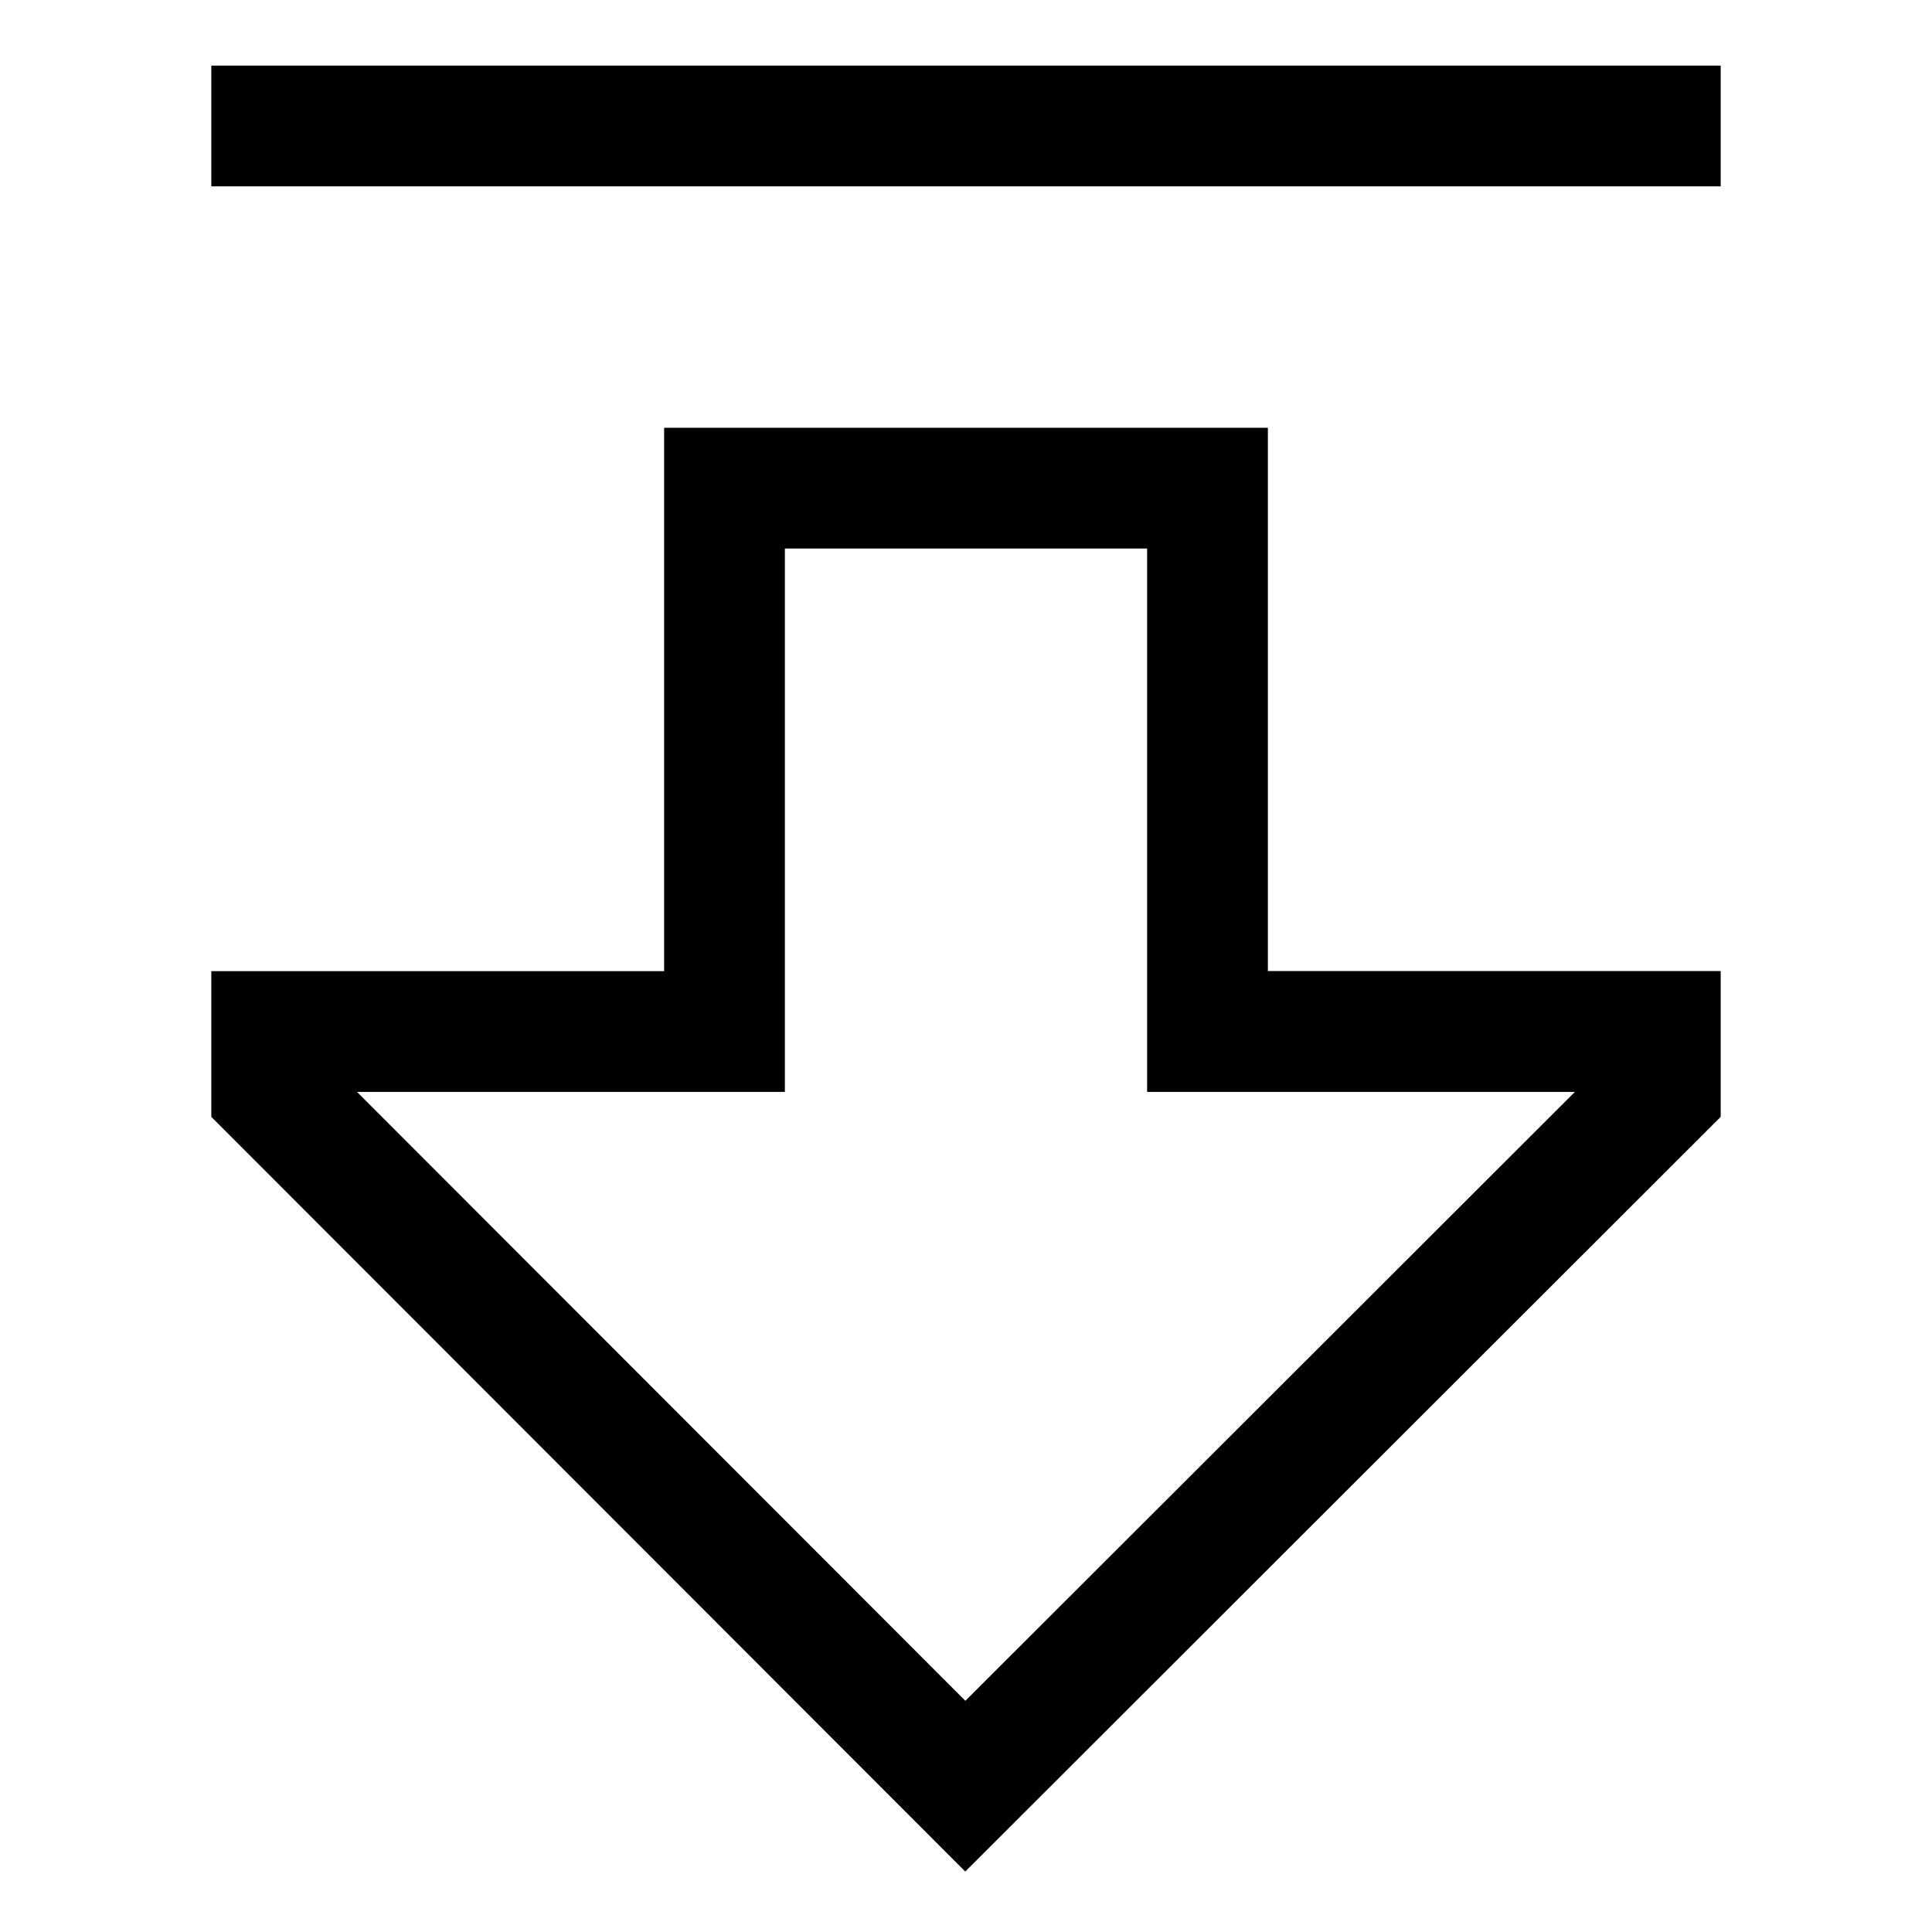
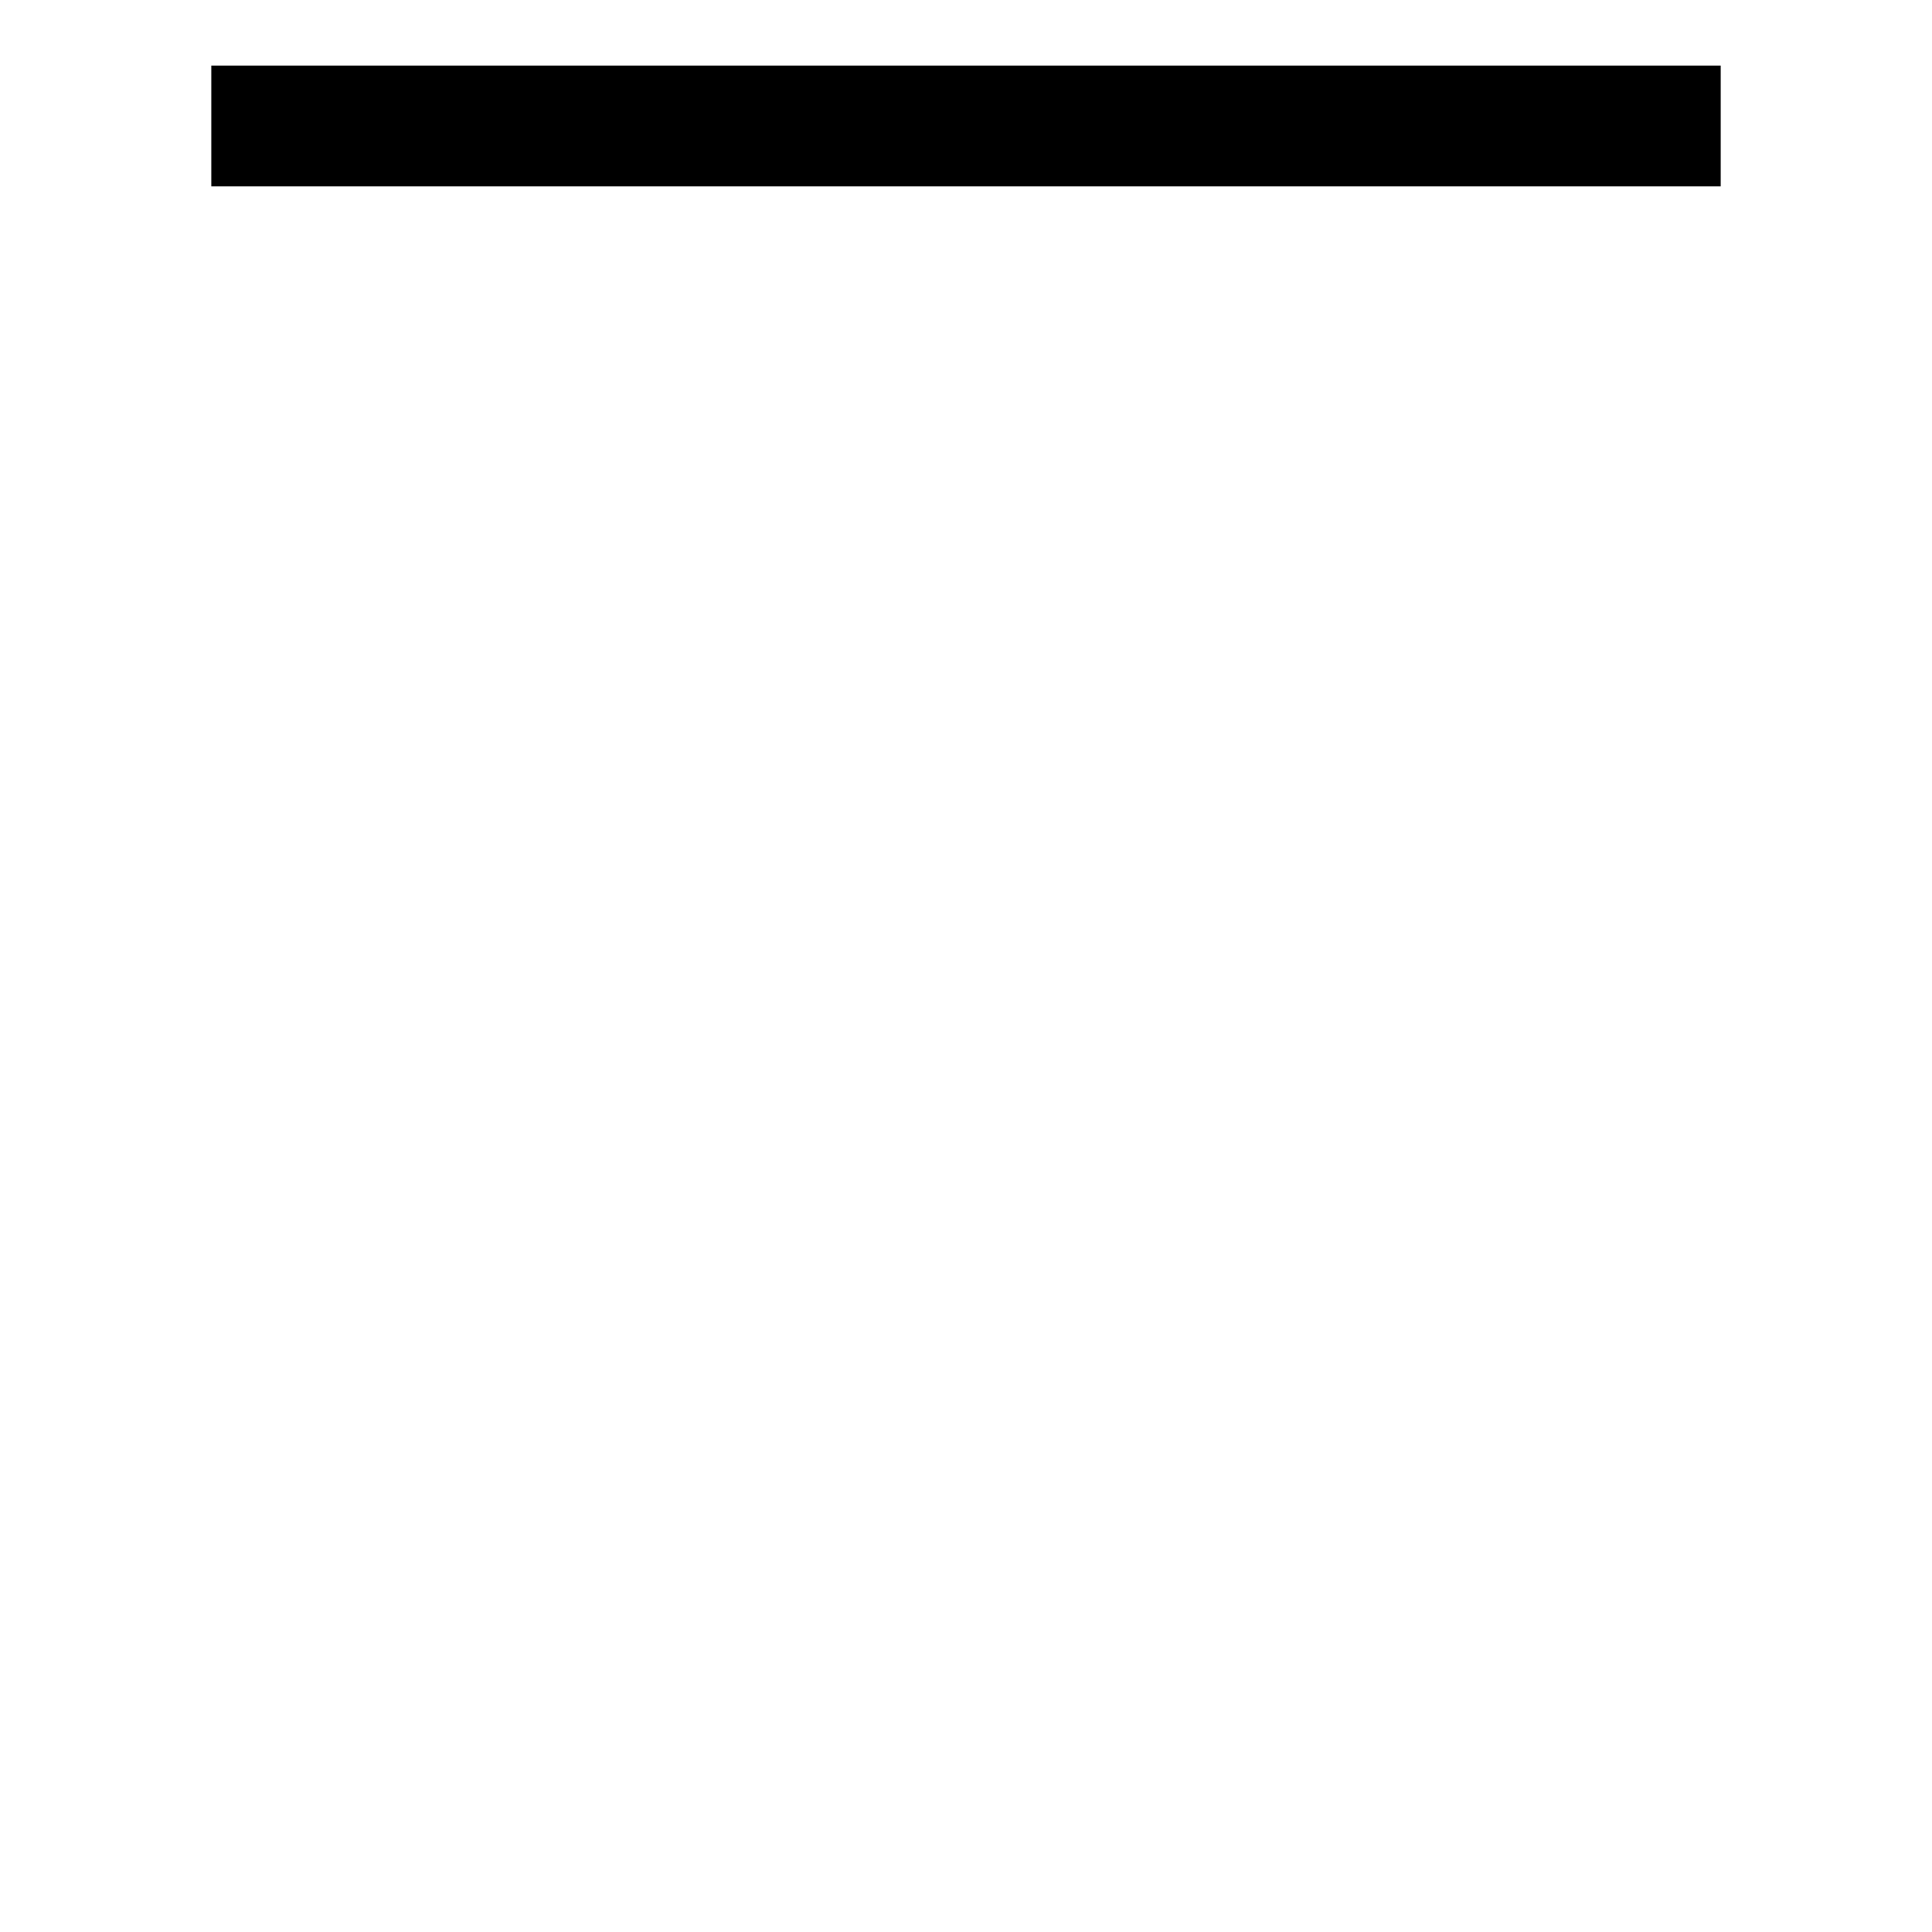
<svg xmlns="http://www.w3.org/2000/svg" version="1.1" width="24" height="24" viewBox="0 0 24 24">
  <title>arrow-thick-from-top</title>
-   <path d="M15.75 5.314h-7.5v6.75h-5.625v1.81l9.366 9.375 9.384-9.375v-1.811h-5.625zM19.564 13.564l-7.572 7.564-7.557-7.564h5.315v-6.75h4.5v6.75z" />
-   <path d="M2.625 0.815h18.75v1.5h-18.75v-1.5z" />
+   <path d="M2.625 0.815h18.75v1.5h-18.75v-1.5" />
</svg>